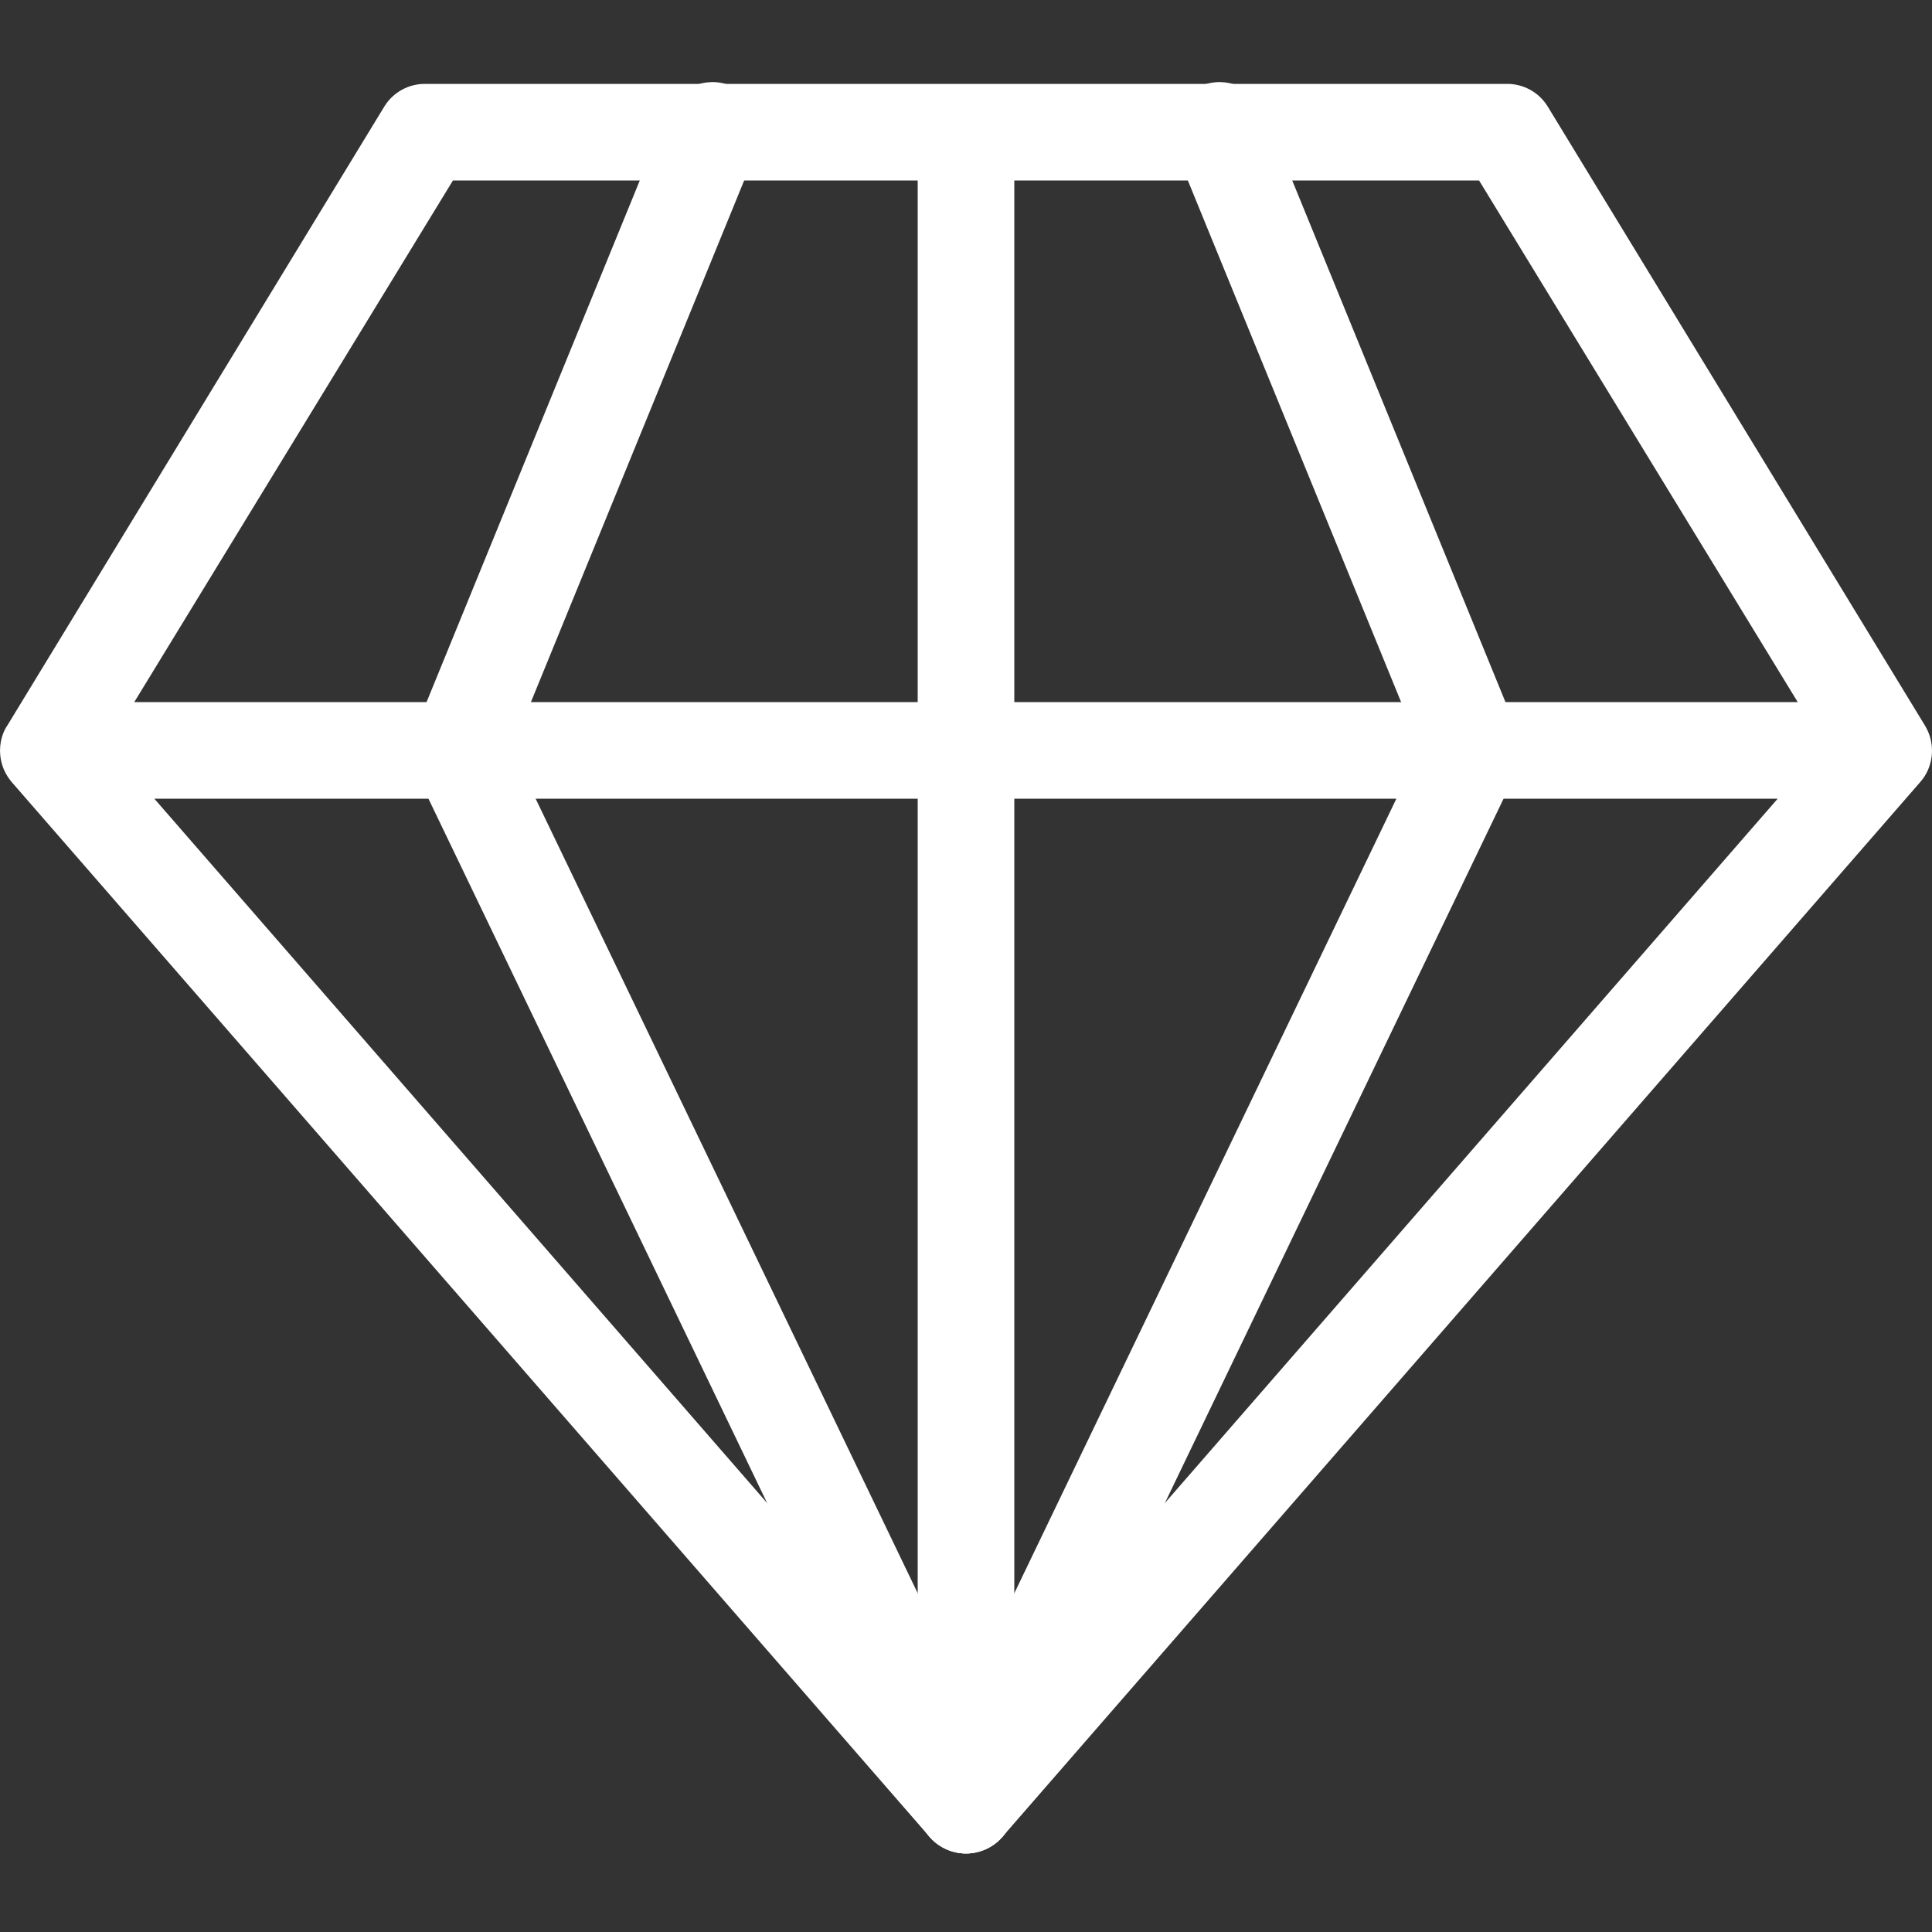
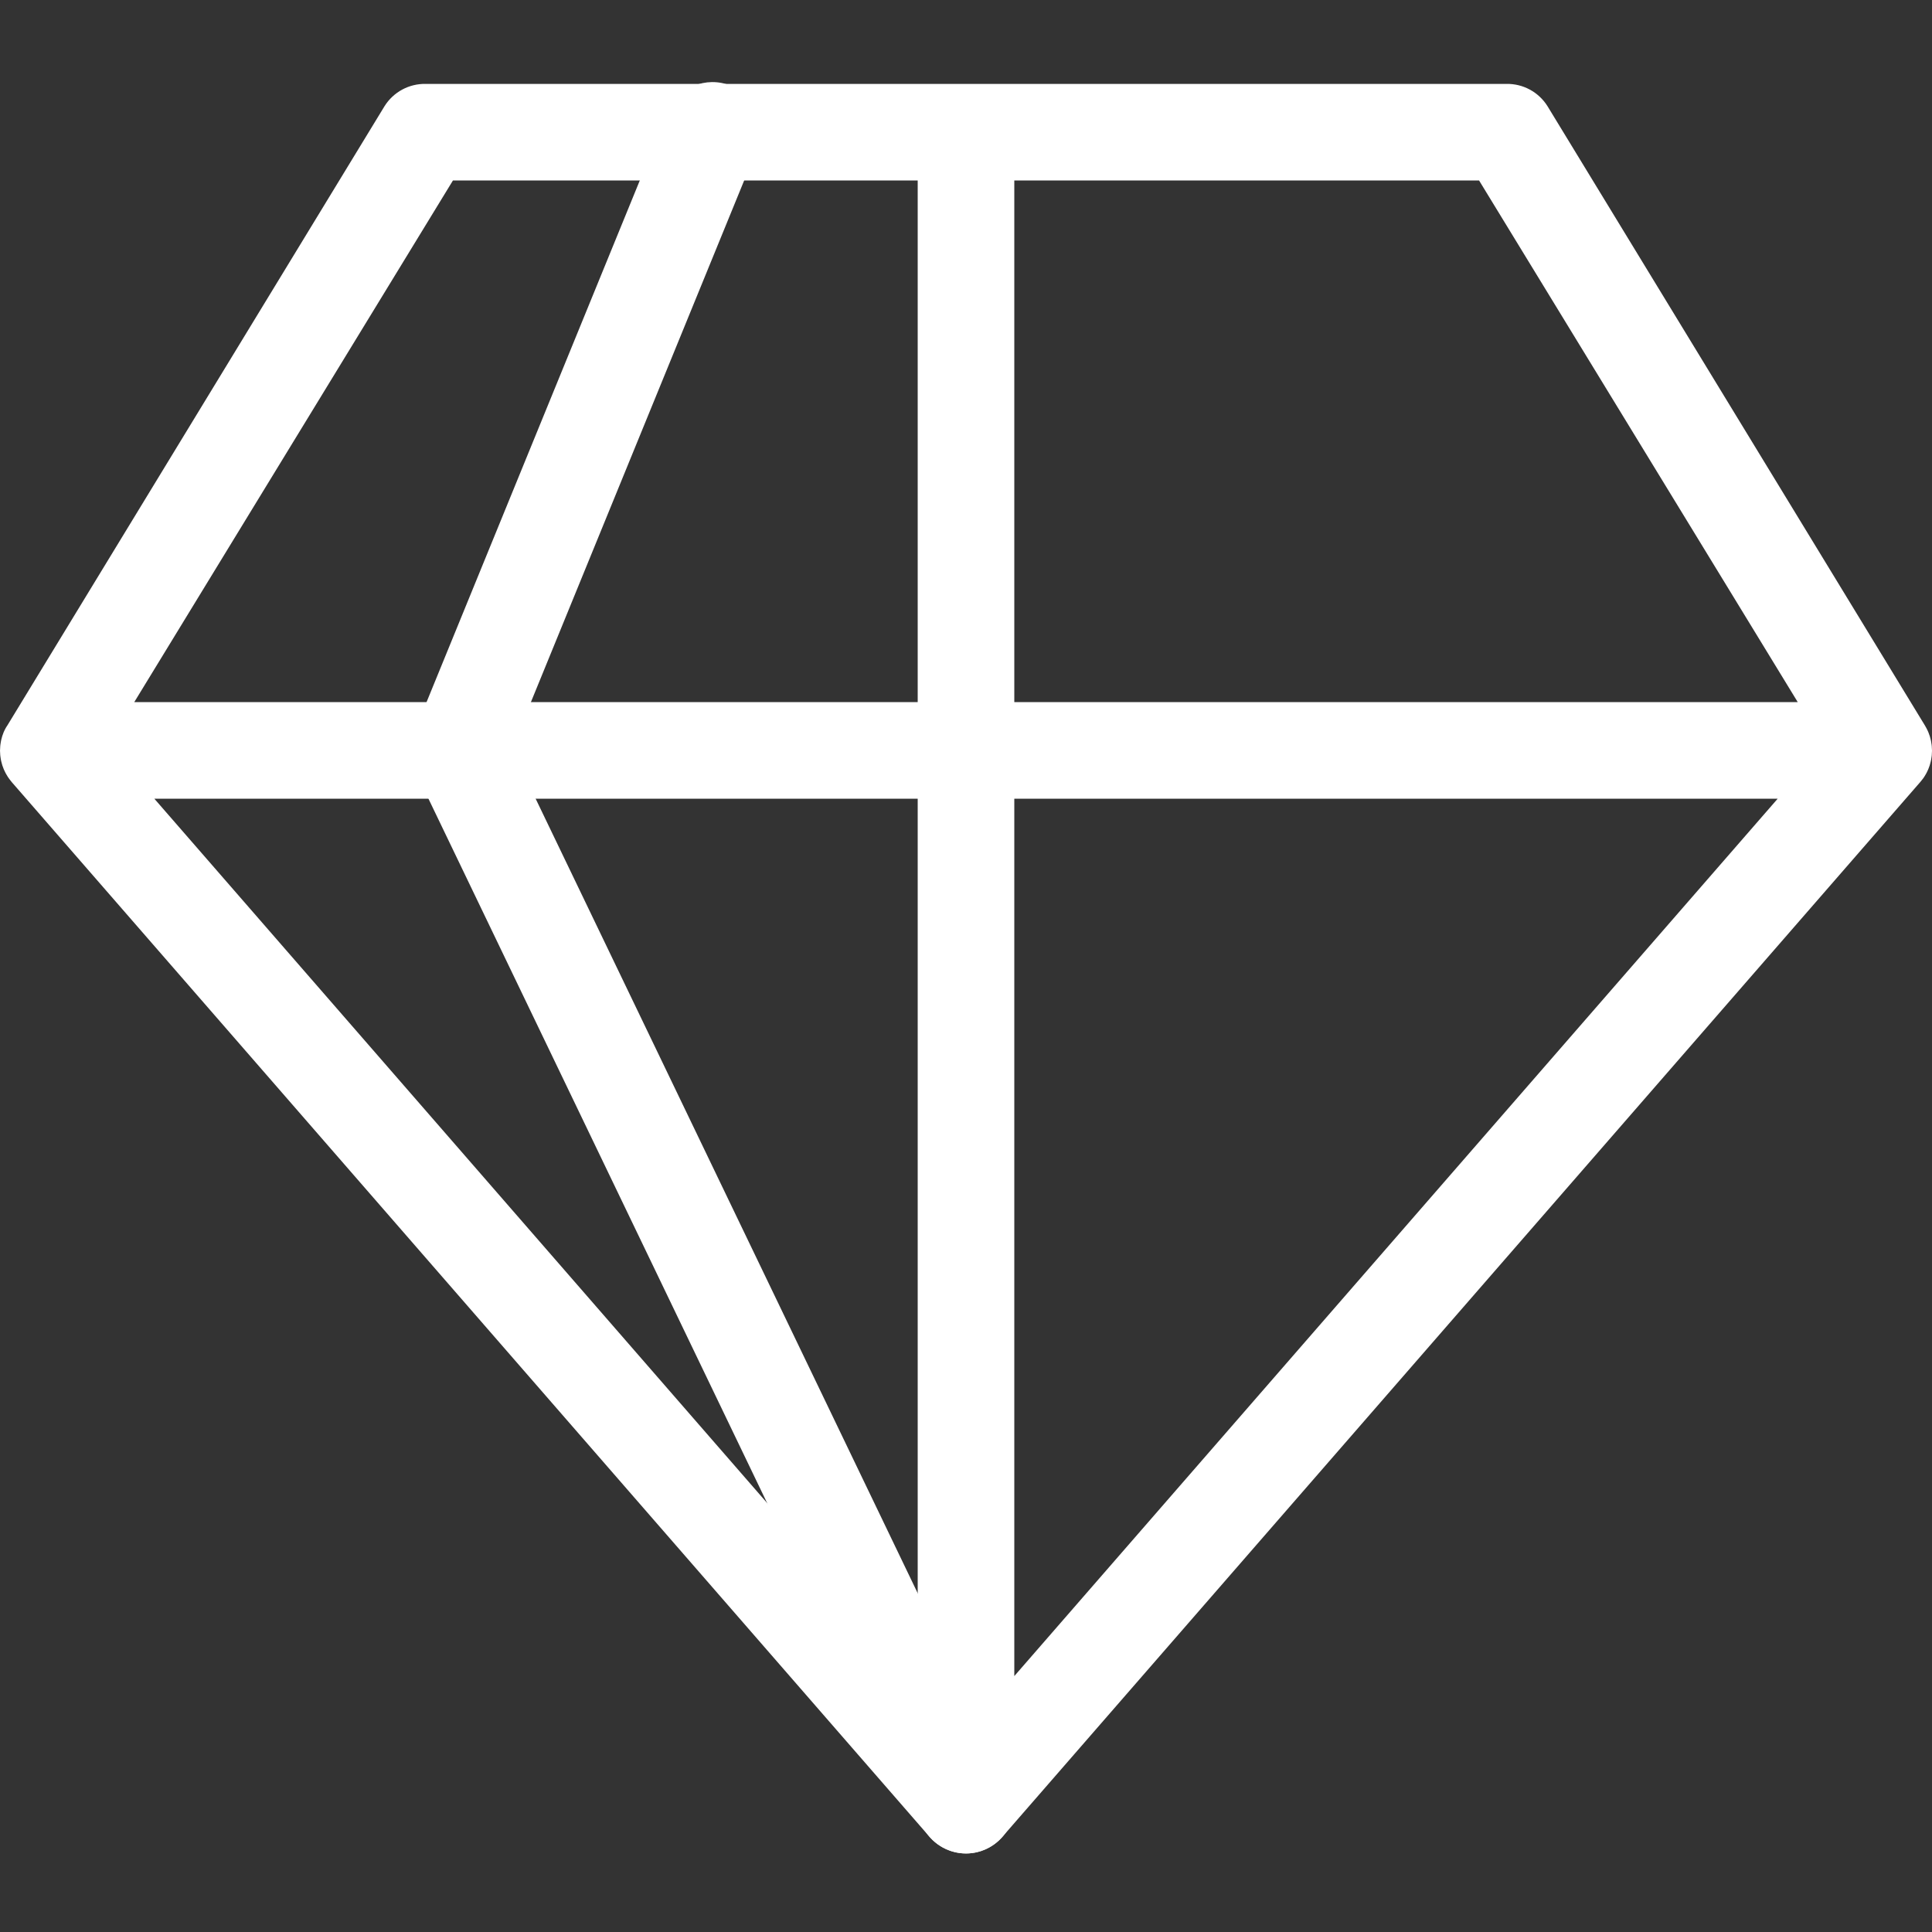
<svg xmlns="http://www.w3.org/2000/svg" height="400pt" viewBox="0 -17 400 400" width="400pt" fill="white">
  <rect x="0" y="-17" width="400" height="400" fill="#333333" stroke="none" />
-   <path d="m95.012 138.402 104.988 218.34-190-218.34zm0 0" fill="transparent" />
  <path d="m147.5 10-52.488 128.402h-85.012l78.152-128.402zm0 0" fill="transparent" />
  <path d="m200.008 366.742c-3.848.004-7.355-2.199-9.02-5.668l-104.988-218.34c-1.227-2.551-1.312-5.5-.242-8.117l52.488-128.402c2.09-5.109 7.93-7.562 13.043-5.473 5.113 2.09 7.562 7.93 5.473 13.043l-50.812 124.285 103.066 214.336c1.484 3.098 1.277 6.742-.551 9.652s-5.02 4.68-8.457 4.684zm0 0" />
-   <path d="m199.992 366.742c-3.434-.004-6.629-1.773-8.457-4.684s-2.035-6.555-.547-9.652l103.066-214.336-50.812-124.285c-2.09-5.113.363-10.953 5.477-13.043 5.109-2.09 10.949.363 13.039 5.473l52.488 128.402c1.074 2.617.984 5.566-.242 8.117l-104.988 218.336c-1.668 3.469-5.176 5.676-9.023 5.672zm0 0" />
  <path d="m398.184 144.137c.07-.102.133-.191.203-.293.098-.152.191-.312.285-.473.059-.098.117-.199.172-.301.102-.184.188-.371.273-.562.043-.102.094-.199.133-.301.102-.238.191-.484.27-.73.035-.117.066-.234.098-.355.051-.172.094-.344.137-.52.027-.121.051-.242.074-.367.035-.195.066-.391.09-.586.012-.102.027-.203.035-.301.031-.301.047-.602.047-.91v-.027c0-.047-.008-.086-.008-.133 0-.254-.016-.508-.039-.762-.008-.105-.02-.211-.031-.312-.027-.203-.055-.398-.094-.594-.02-.113-.039-.227-.062-.336-.043-.203-.102-.402-.156-.602-.023-.094-.047-.188-.078-.281-.082-.266-.18-.527-.285-.785-.051-.121-.105-.234-.16-.355-.07-.152-.145-.301-.223-.453-.062-.121-.129-.242-.199-.359-.043-.074-.078-.148-.125-.223l-78.145-128.227c-1.836-2.938-5.082-4.691-8.543-4.617h-223.699c-3.465-.074-6.707 1.68-8.543 4.617l-78.148 128.305c-.047.074-.082.102-.125.18-.07.117-.137.211-.199.336-.078.148-.152.289-.223.441-.055.117-.109.23-.16.348-.105.262-.199.52-.285.785-.031.09-.055.184-.078.277-.059.199-.113.398-.156.602-.023.109-.043.223-.062.336-.039.199-.066.398-.094.594-.012.098-.023.207-.031.312-.023.254-.035.508-.039.762 0 .043-.008.086-.008.133v.027c0 .301.016.605.047.91.008.098.023.199.035.297.023.203.055.398.09.59.023.125.047.246.074.367.039.176.086.348.137.52.031.121.062.238.098.355.078.246.168.488.27.73.039.102.09.199.133.301.086.188.176.379.273.562.055.102.113.199.172.301.094.16.188.316.285.473.066.102.133.199.203.293.105.152.219.301.336.453.07.086.137.172.207.258.035.039.062.078.094.117l190 218.34c.066.074.137.137.203.207.137.148.277.301.426.441.102.098.211.191.316.289.152.133.301.258.461.383.113.086.223.168.336.25.168.121.344.234.523.344.105.07.215.137.324.203.199.109.402.215.602.312.098.047.199.102.301.145.227.098.457.188.691.27.09.031.172.07.262.102.254.082.512.148.773.211.074.02.152.043.23.059.273.062.551.102.832.137.07.012.137.023.199.031.707.078 1.414.078 2.121 0 .066-.008.133-.02.199-.031.281-.035.559-.074.832-.137.078-.016.156-.039.234-.059.258-.062.516-.129.77-.211.09-.027.172-.066.262-.102.234-.082.465-.172.691-.27.102-.047.199-.102.301-.145.199-.102.406-.199.602-.312.109-.066.219-.133.324-.203.18-.109.352-.223.523-.344.113-.082.223-.164.336-.25.156-.125.309-.25.457-.383.109-.098.215-.191.32-.289.148-.145.289-.293.426-.441.066-.07.137-.133.199-.207l190-218.34c.035-.039.062-.078.098-.117.07-.086.137-.172.207-.258.125-.141.242-.285.348-.441zm-208.184 185.879-158.039-181.645h158.039zm20-181.645h158.043l-158.043 181.645zm162.207-20h-162.207v-108h96.23zm-278.434-108h96.227v108h-162.207zm0 0" />
</svg>